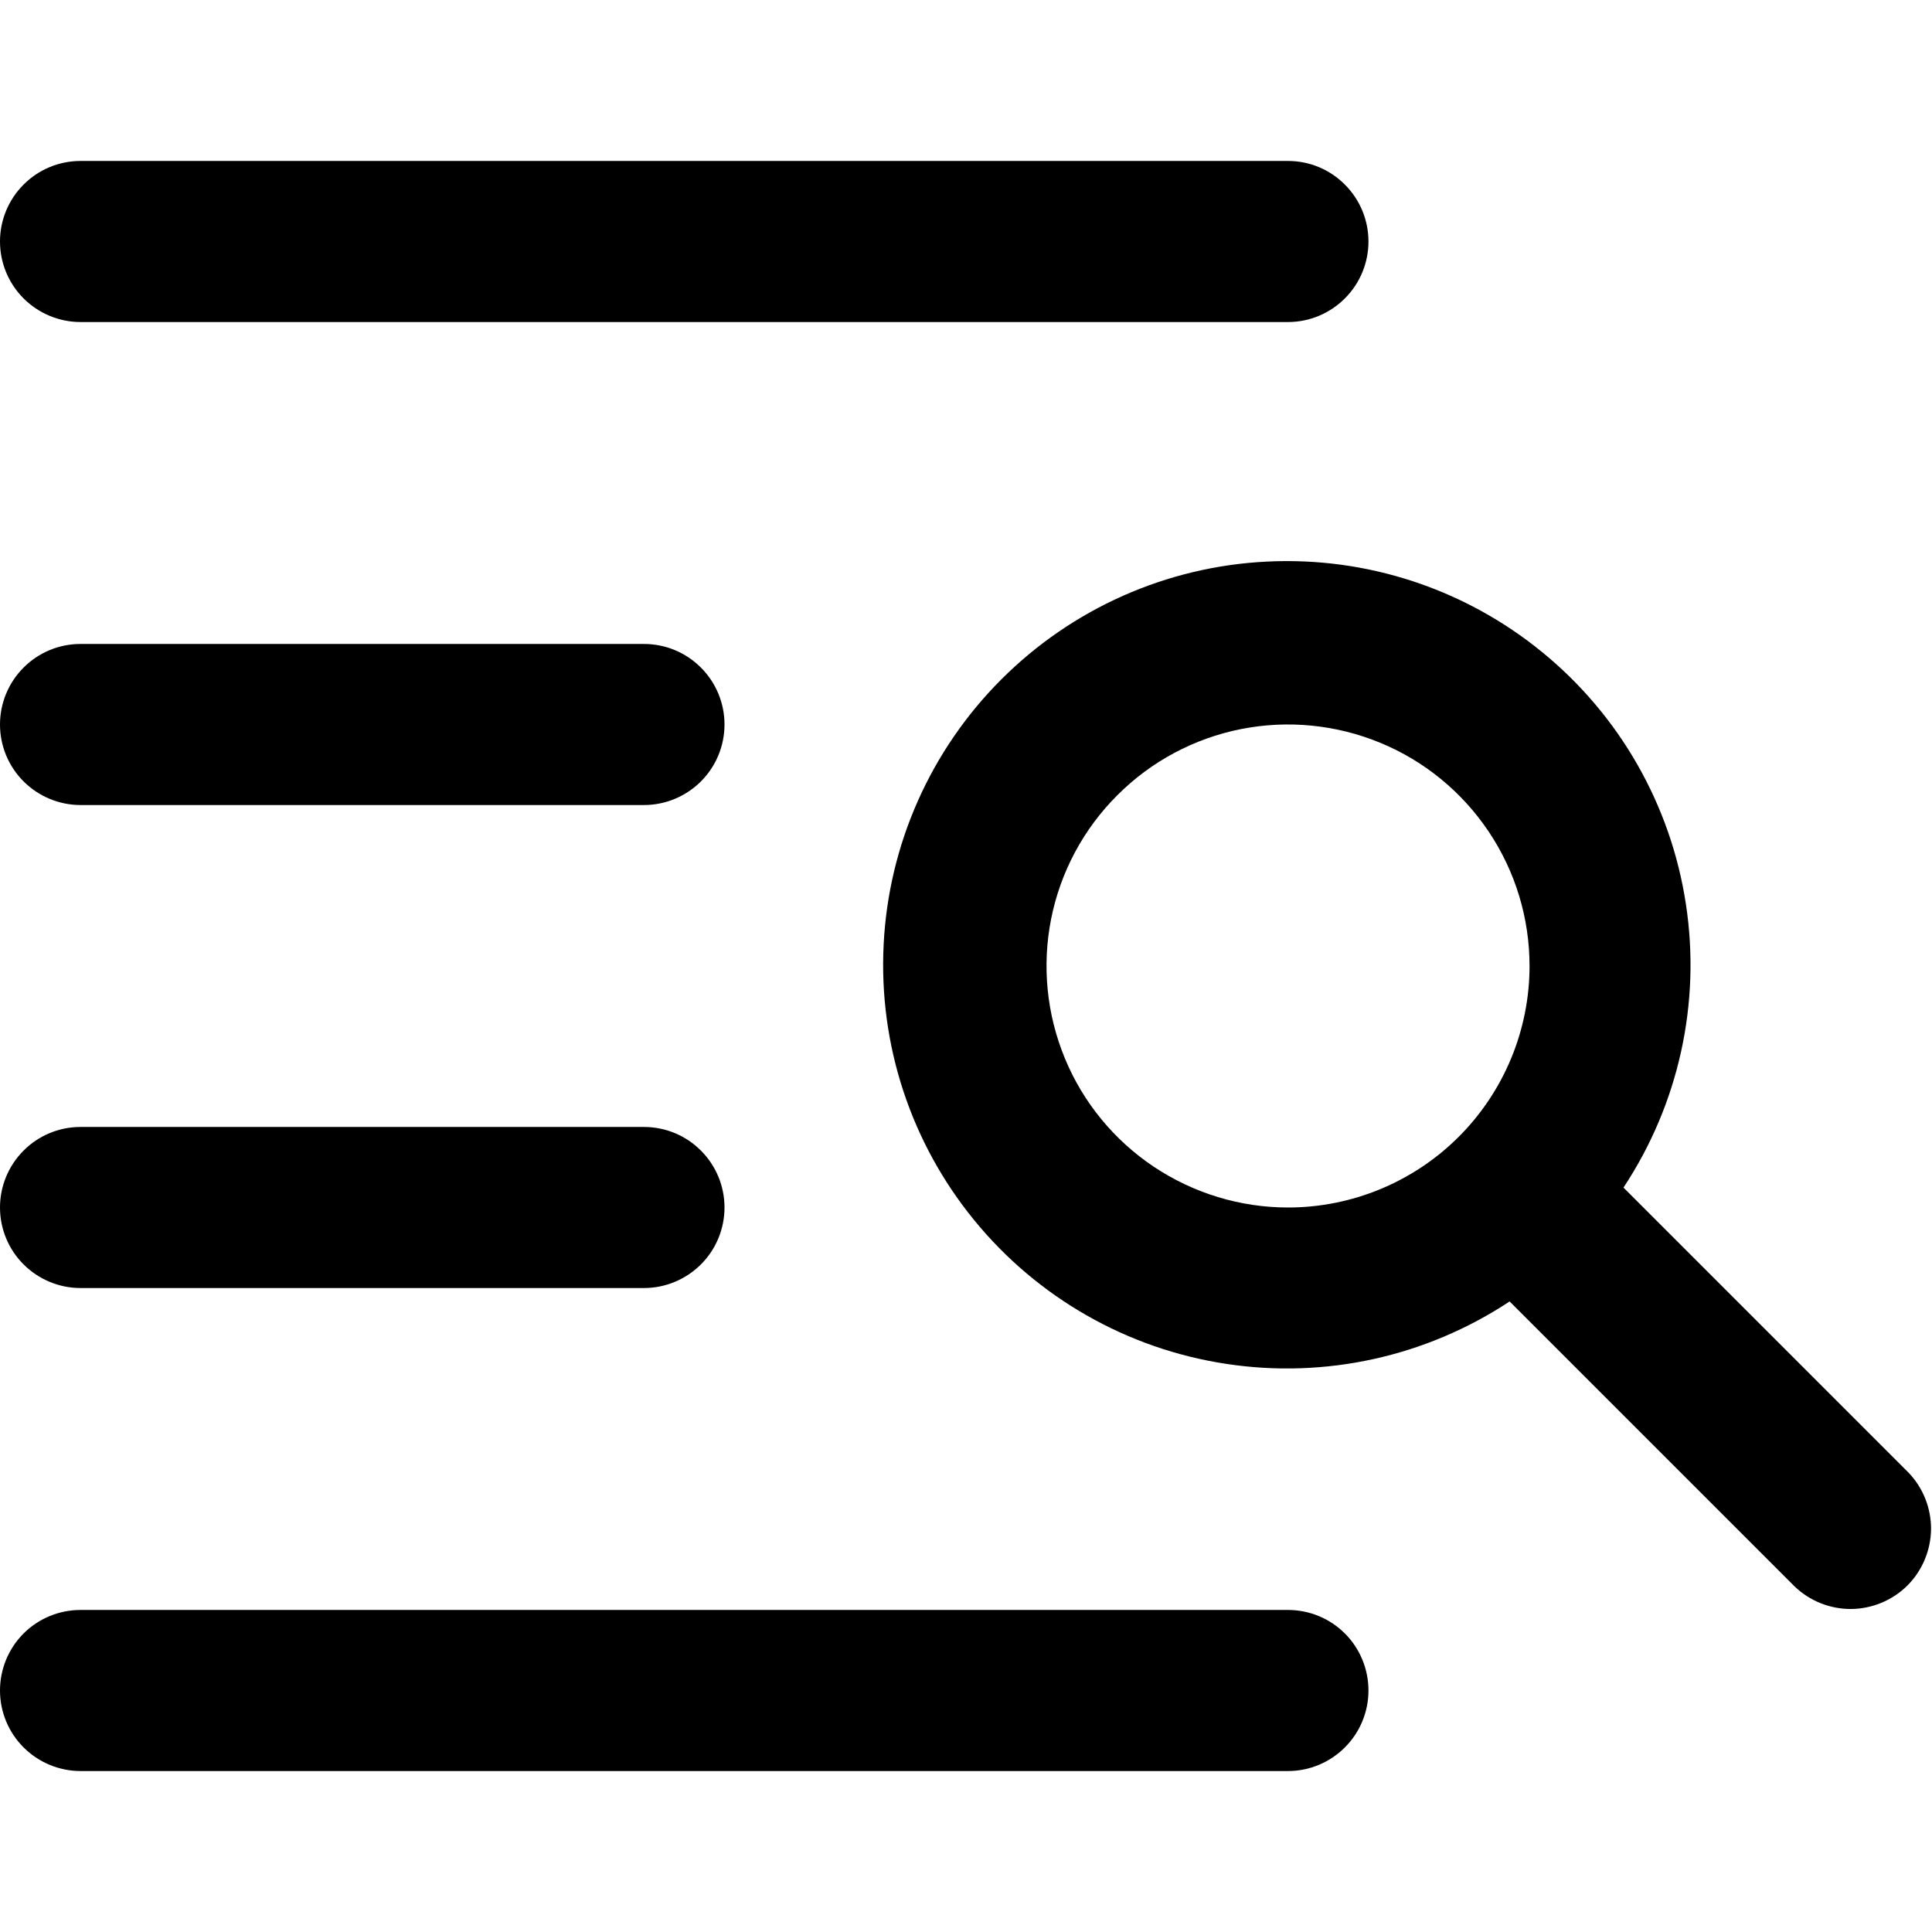
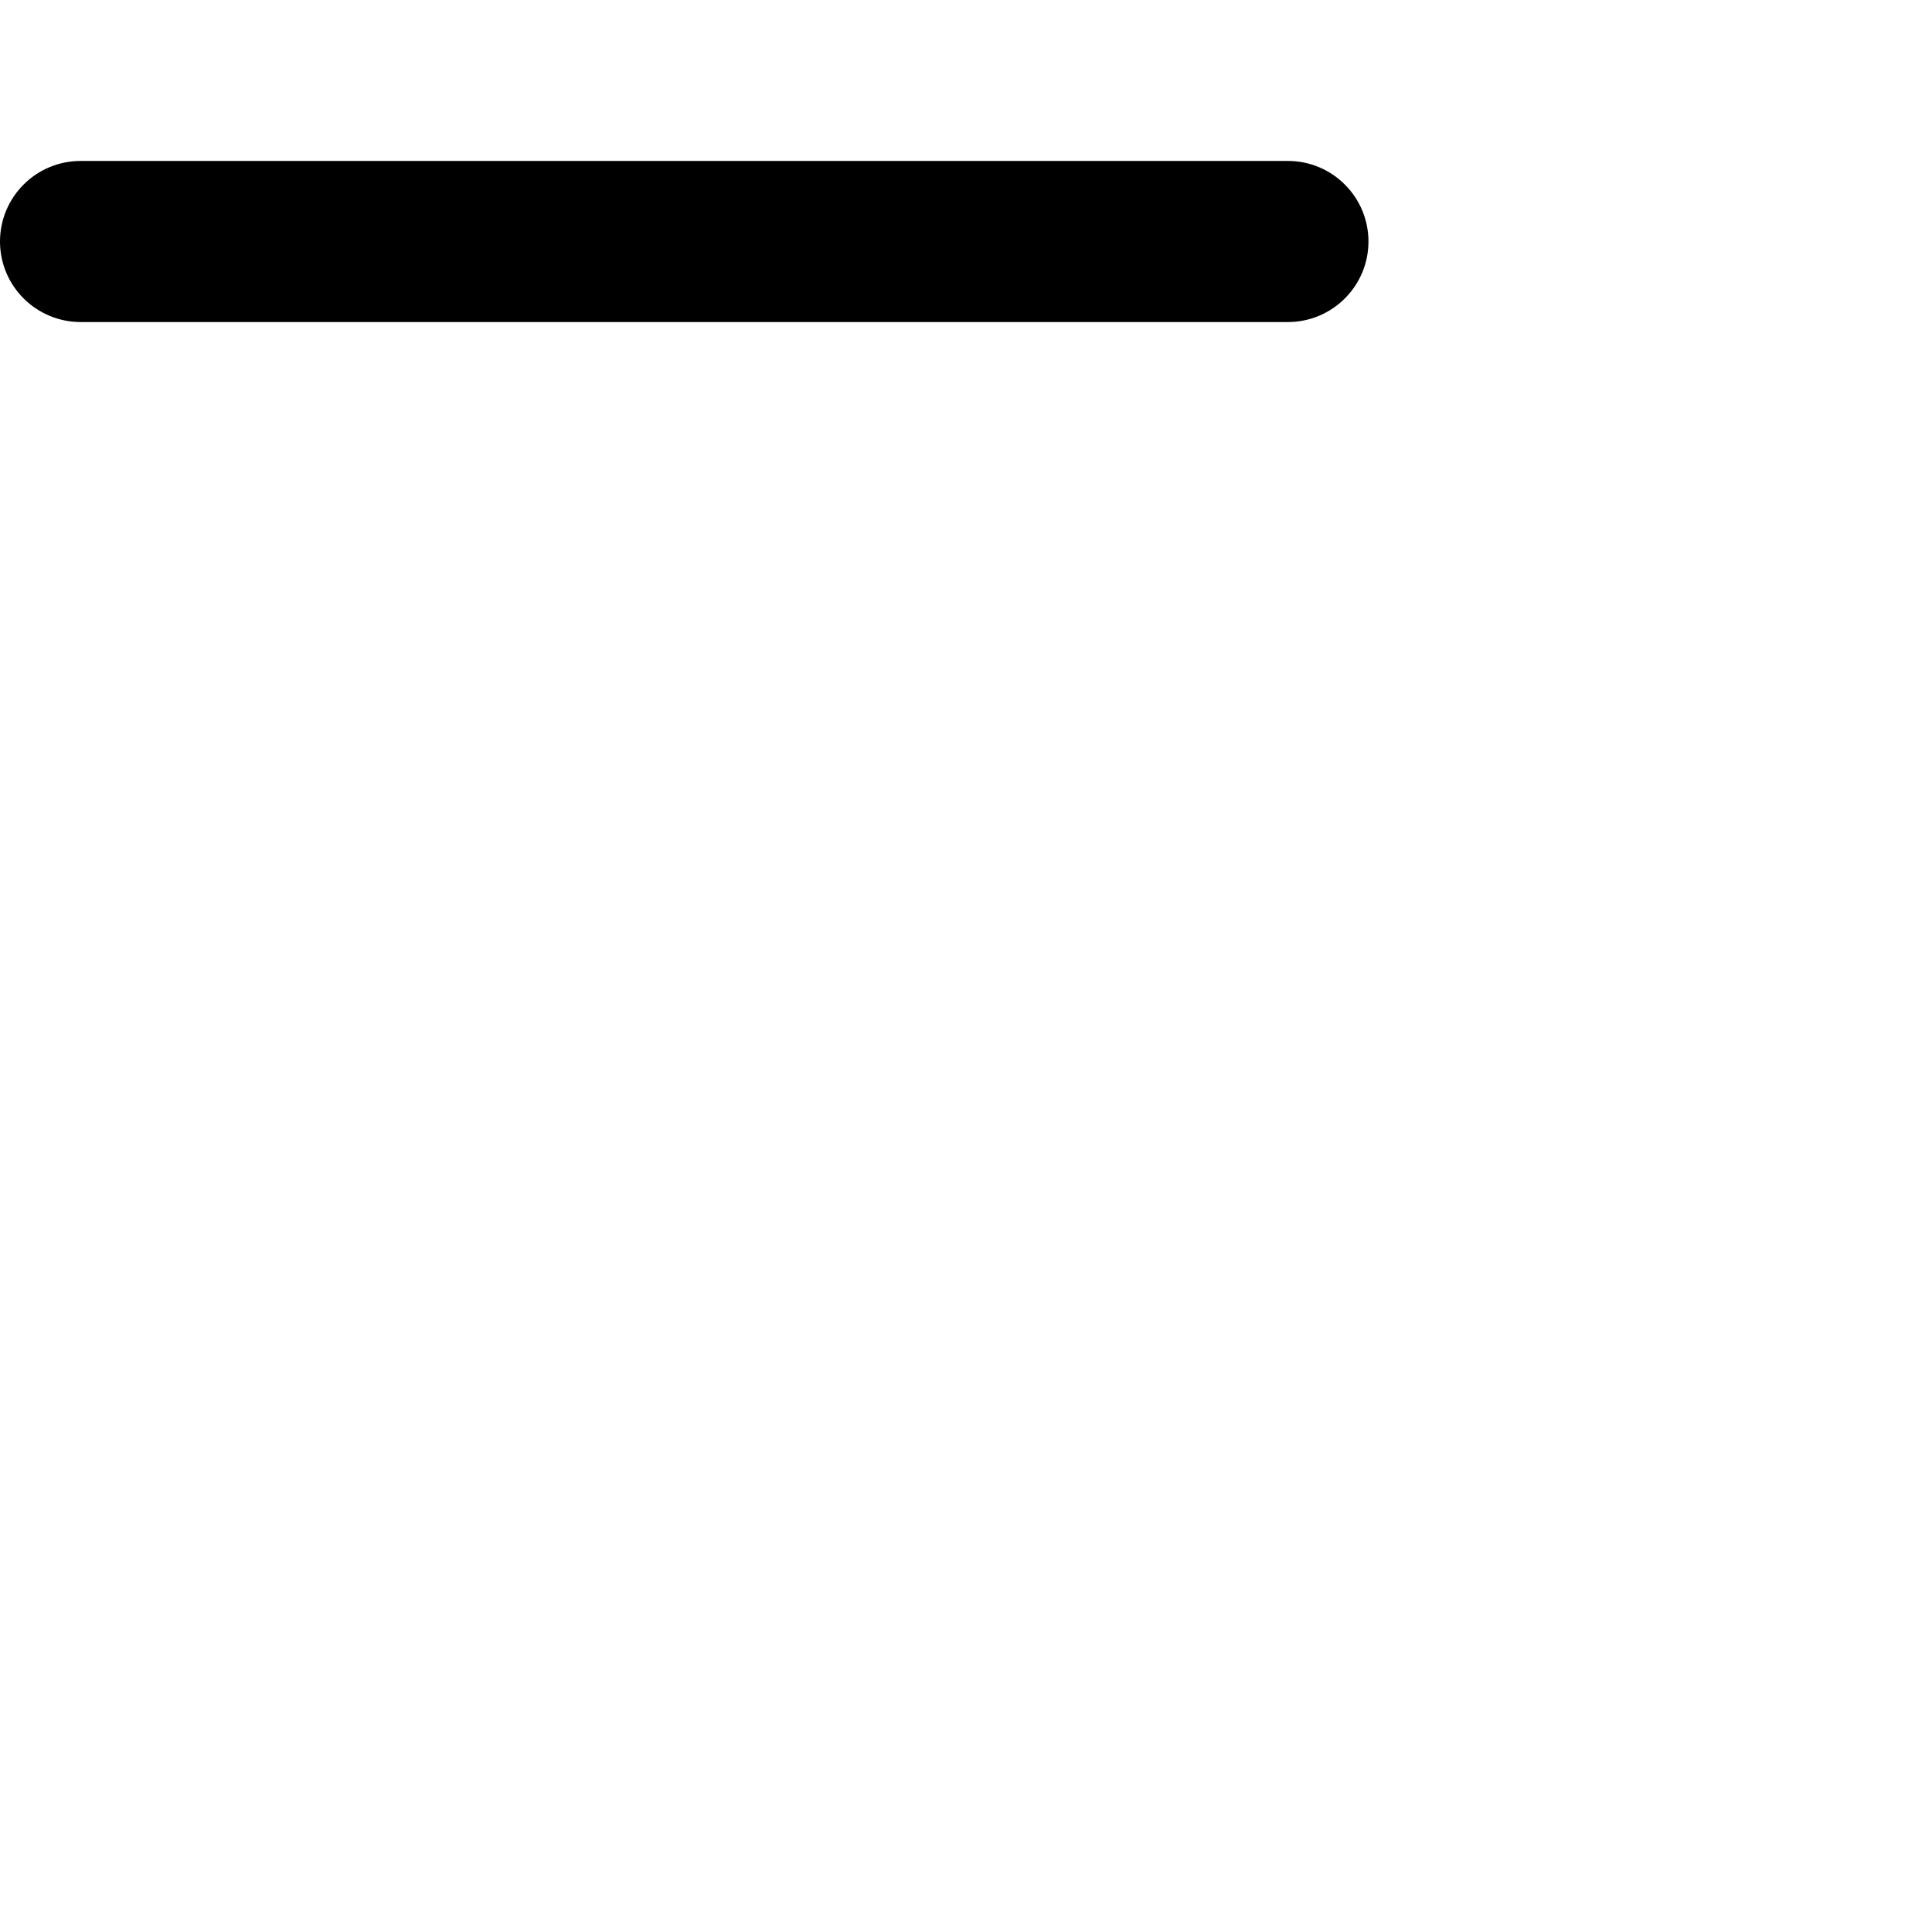
<svg xmlns="http://www.w3.org/2000/svg" width="16" height="16" viewBox="0 0 16 16" fill="none">
-   <path d="M0.667 6.667H5.333C5.51 6.667 5.68 6.596 5.805 6.471C5.93 6.346 6 6.177 6 6C6 5.823 5.93 5.654 5.805 5.529C5.68 5.403 5.51 5.333 5.333 5.333H0.667C0.49 5.333 0.32 5.403 0.195 5.529C0.07 5.654 0 5.823 0 6C0 6.177 0.07 6.346 0.195 6.471C0.32 6.596 0.49 6.667 0.667 6.667Z" fill="black" />
-   <path d="M0.667 10.667H5.333C5.51 10.667 5.68 10.596 5.805 10.471C5.93 10.346 6 10.177 6 10C6 9.823 5.93 9.654 5.805 9.529C5.68 9.403 5.51 9.333 5.333 9.333H0.667C0.49 9.333 0.32 9.403 0.195 9.529C0.07 9.654 0 9.823 0 10C0 10.177 0.07 10.346 0.195 10.471C0.32 10.596 0.49 10.667 0.667 10.667Z" fill="black" />
-   <path d="M10.667 13.333H0.667C0.49 13.333 0.32 13.403 0.195 13.528C0.07 13.653 0 13.823 0 14C0 14.177 0.07 14.346 0.195 14.471C0.32 14.596 0.49 14.667 0.667 14.667H10.667C10.844 14.667 11.013 14.596 11.138 14.471C11.263 14.346 11.333 14.177 11.333 14C11.333 13.823 11.263 13.653 11.138 13.528C11.013 13.403 10.844 13.333 10.667 13.333Z" fill="black" />
  <path d="M0.667 2.667H10.667C10.844 2.667 11.013 2.596 11.138 2.471C11.263 2.346 11.333 2.177 11.333 2C11.333 1.823 11.263 1.654 11.138 1.529C11.013 1.403 10.844 1.333 10.667 1.333H0.667C0.49 1.333 0.32 1.403 0.195 1.529C0.07 1.654 0 1.823 0 2C0 2.177 0.07 2.346 0.195 2.471C0.32 2.596 0.49 2.667 0.667 2.667Z" fill="black" />
-   <path d="M15.805 12.195L13.445 9.835C13.902 9.144 14.087 8.308 13.962 7.488C13.838 6.669 13.414 5.925 12.772 5.401C12.13 4.876 11.317 4.609 10.489 4.651C9.661 4.692 8.879 5.04 8.293 5.626C7.707 6.212 7.359 6.994 7.318 7.822C7.276 8.65 7.543 9.463 8.068 10.105C8.592 10.747 9.336 11.171 10.155 11.295C10.975 11.42 11.811 11.235 12.502 10.778L14.862 13.138C14.988 13.259 15.156 13.326 15.331 13.325C15.506 13.323 15.673 13.253 15.797 13.13C15.92 13.006 15.99 12.839 15.992 12.664C15.993 12.489 15.926 12.321 15.805 12.195ZM10.667 10C10.271 10 9.885 9.882 9.556 9.663C9.227 9.443 8.97 9.131 8.819 8.765C8.668 8.4 8.628 7.998 8.705 7.61C8.782 7.222 8.973 6.865 9.253 6.586C9.532 6.306 9.889 6.115 10.277 6.038C10.665 5.961 11.067 6.001 11.432 6.152C11.798 6.303 12.11 6.56 12.33 6.889C12.55 7.218 12.667 7.604 12.667 8C12.667 8.53 12.456 9.039 12.081 9.414C11.706 9.789 11.197 10 10.667 10Z" fill="black" />
</svg>